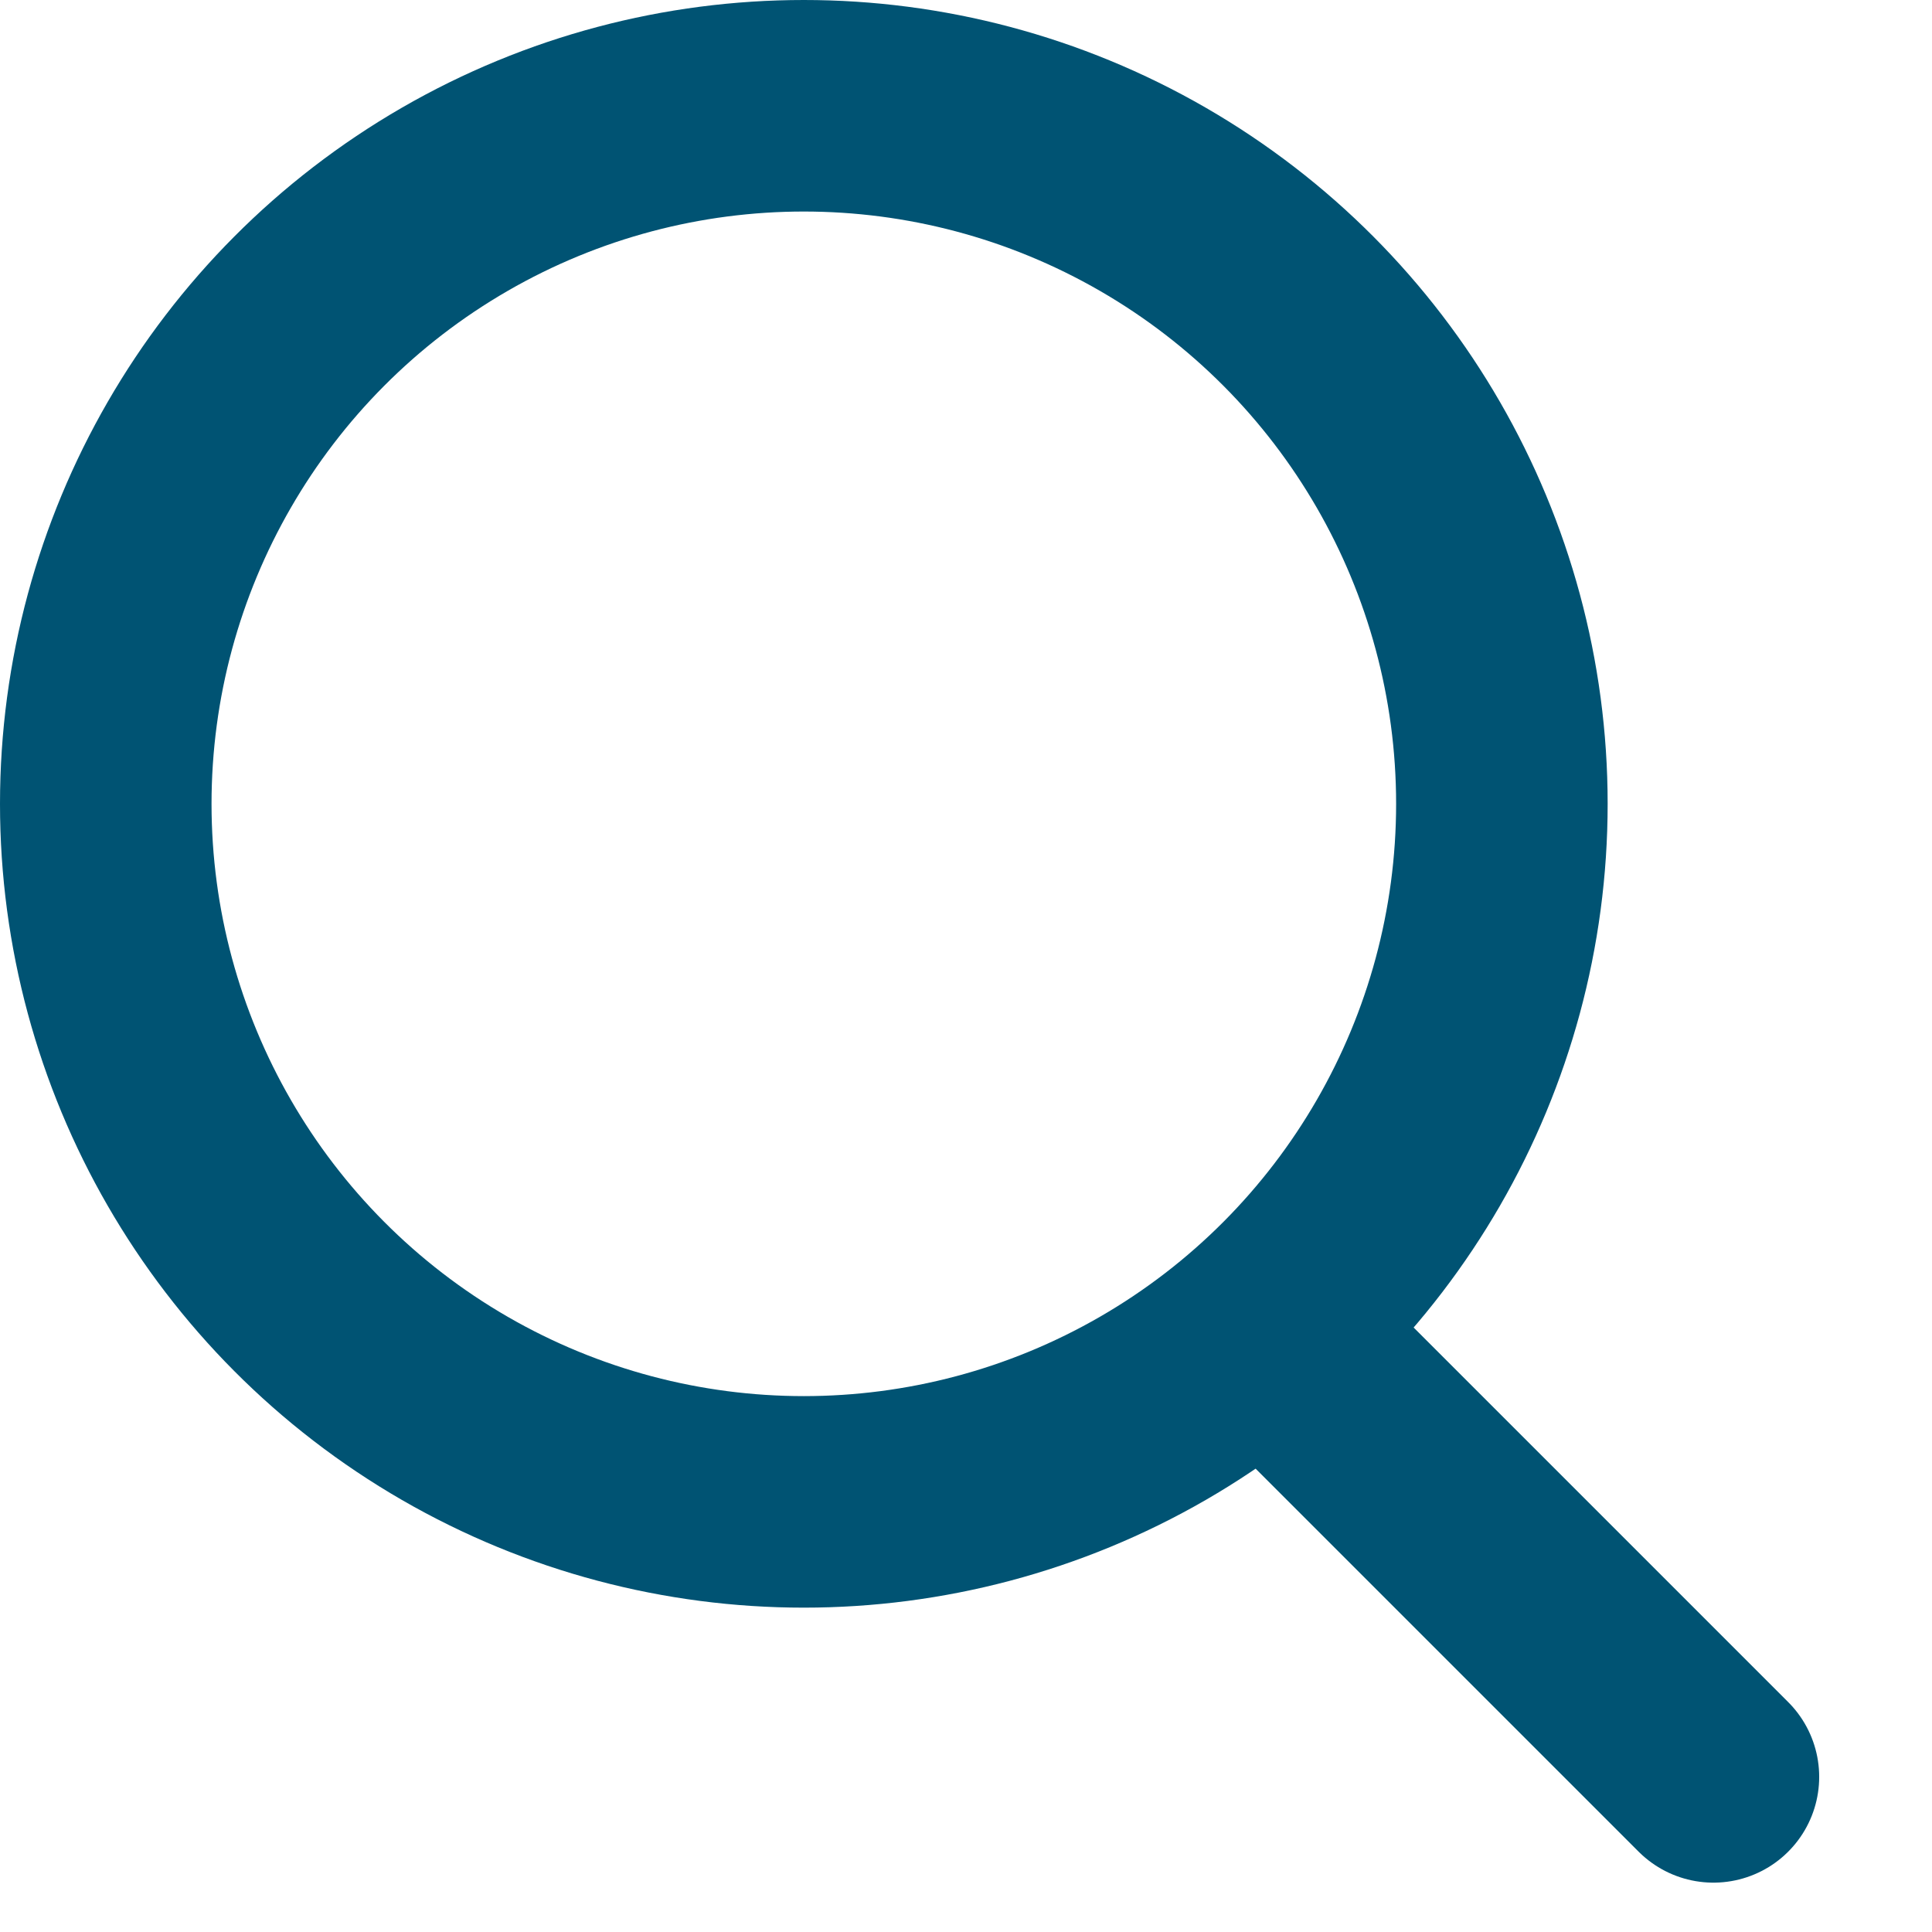
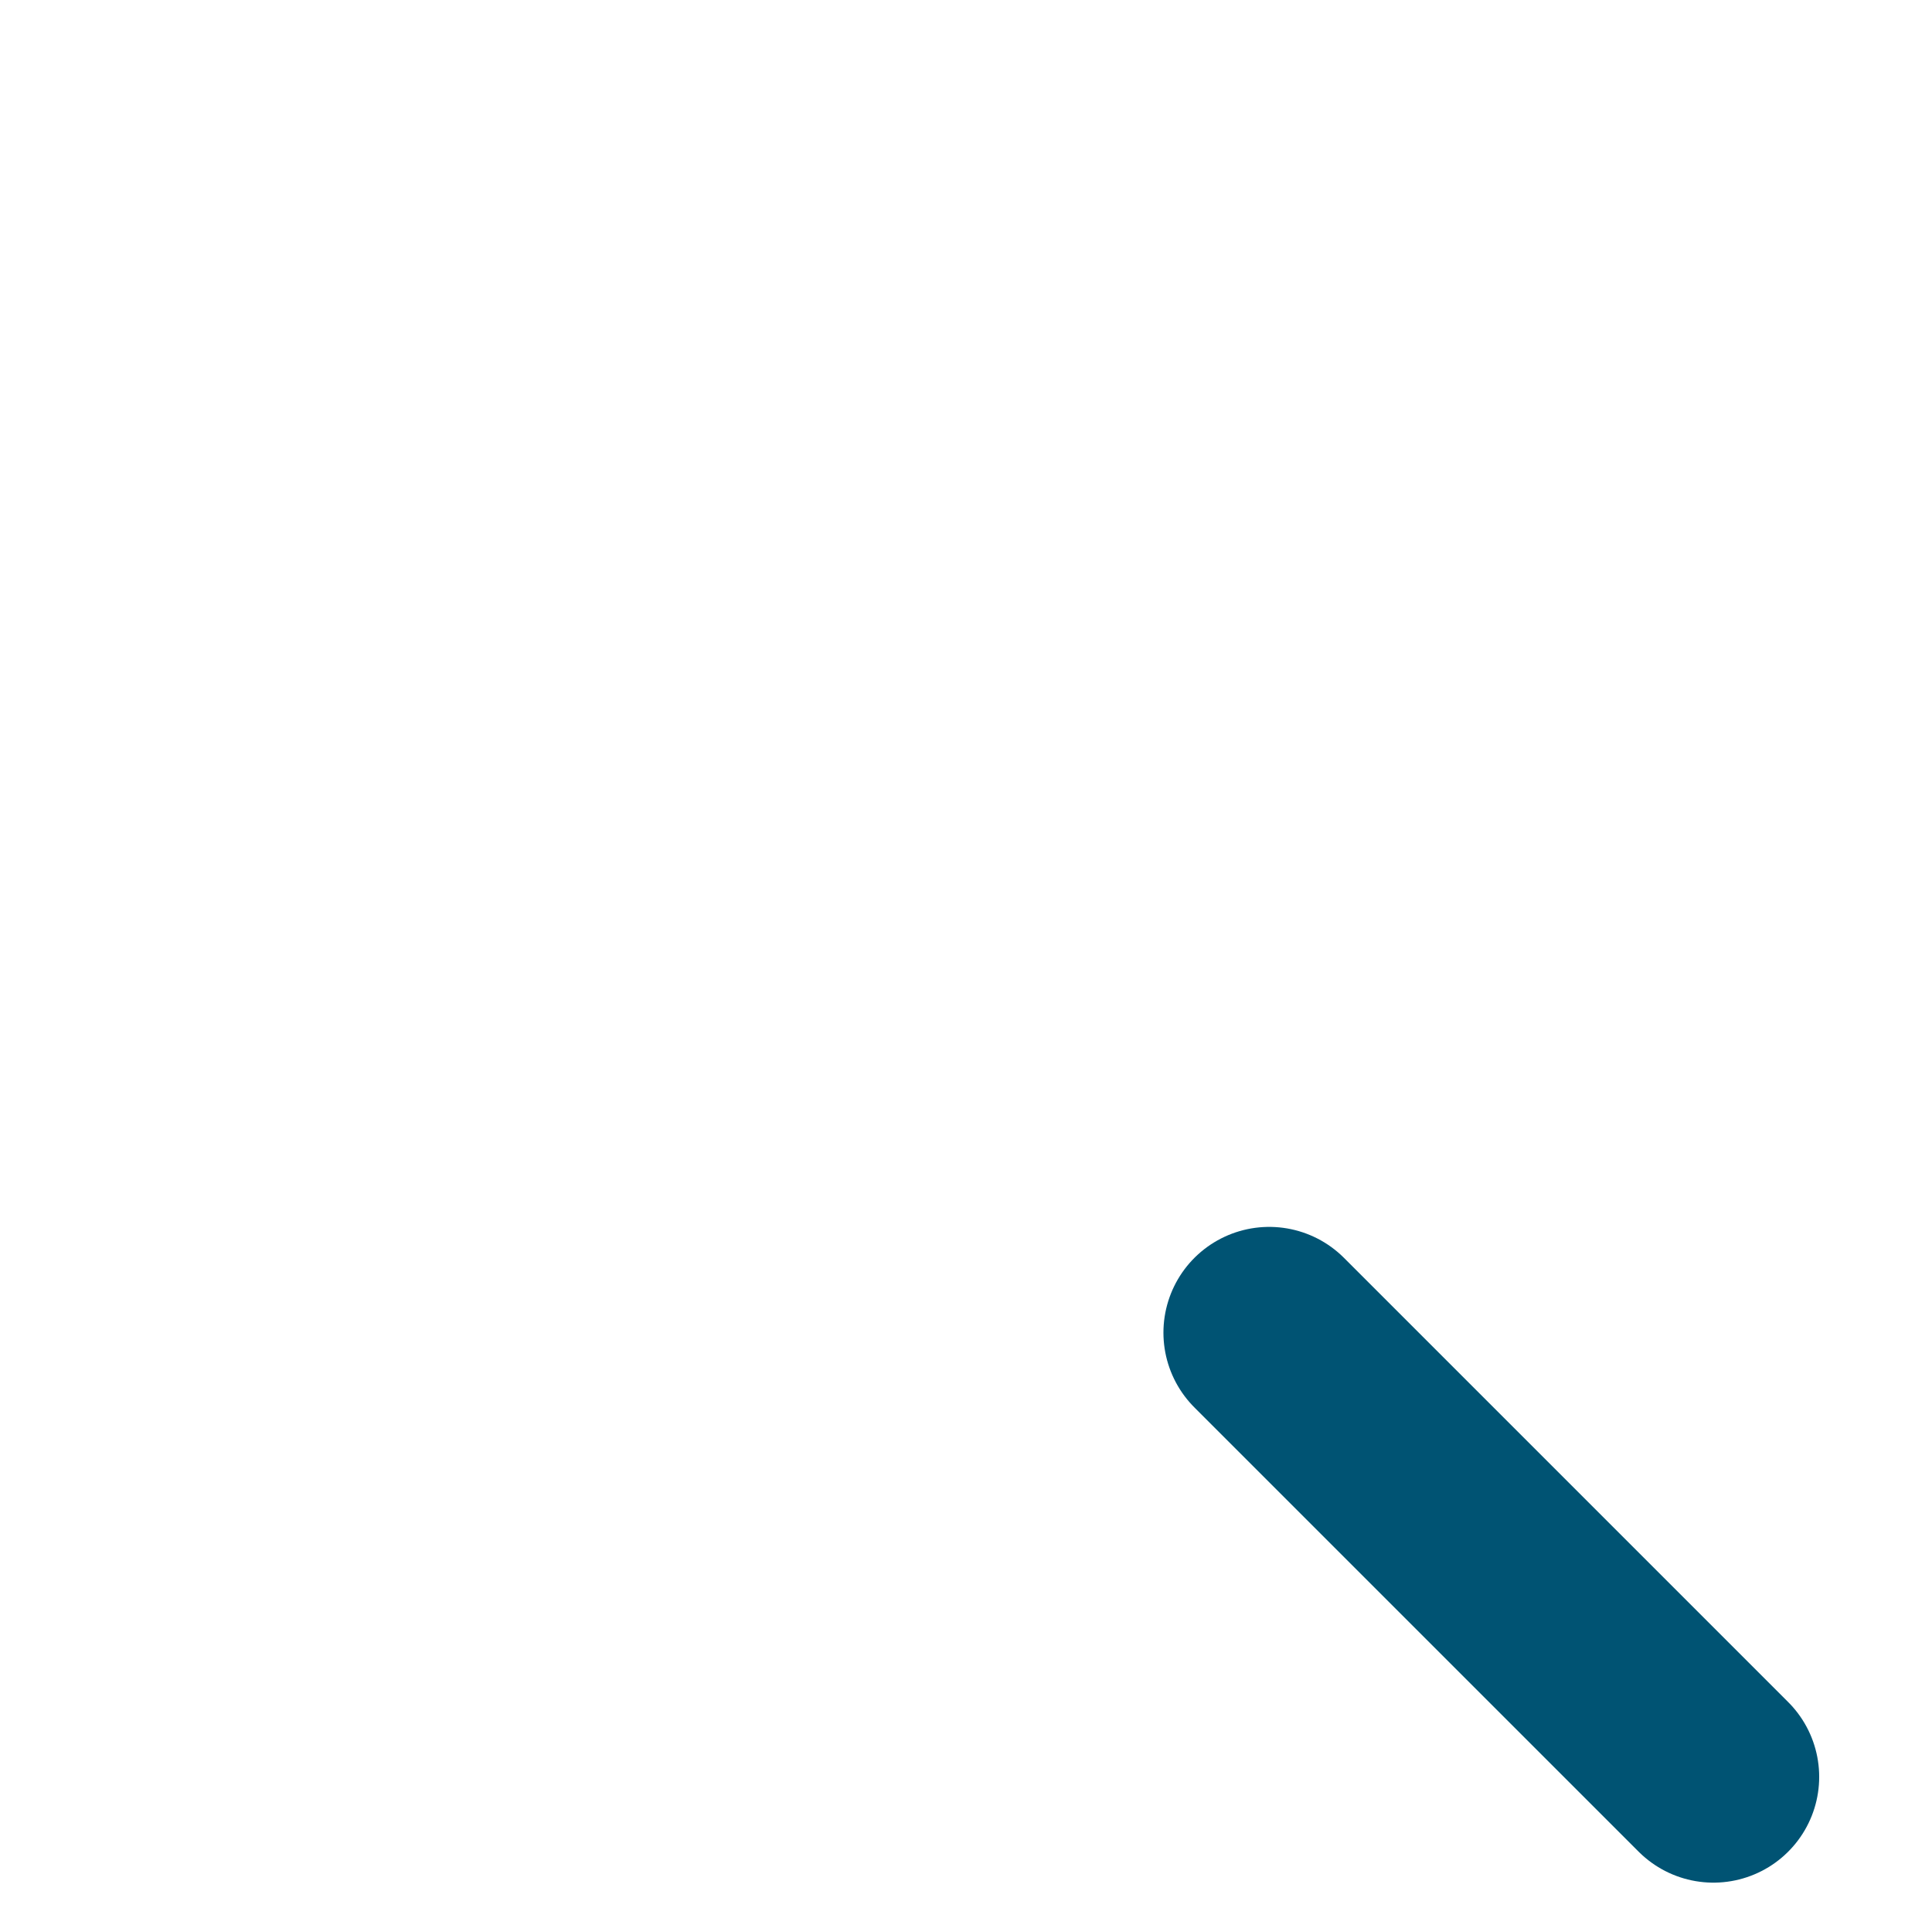
<svg xmlns="http://www.w3.org/2000/svg" version="1.1" id="Layer_1" x="0px" y="0px" viewBox="0 0 27.4 27.4" style="enable-background:new 0 0 27.4 27.4;" xml:space="preserve">
  <style type="text/css">
	.st0{fill:none;stroke:#005373;stroke-width:3;stroke-miterlimit:10;}
	.st1{fill:none;stroke:#005373;stroke-width:3;stroke-linecap:round;stroke-miterlimit:10;}
</style>
-   <circle class="st0" cx="11.4" cy="11.4" r="9.9" />
  <line class="st1" x1="18" y1="18.9" x2="24.3" y2="25.2" />
</svg>